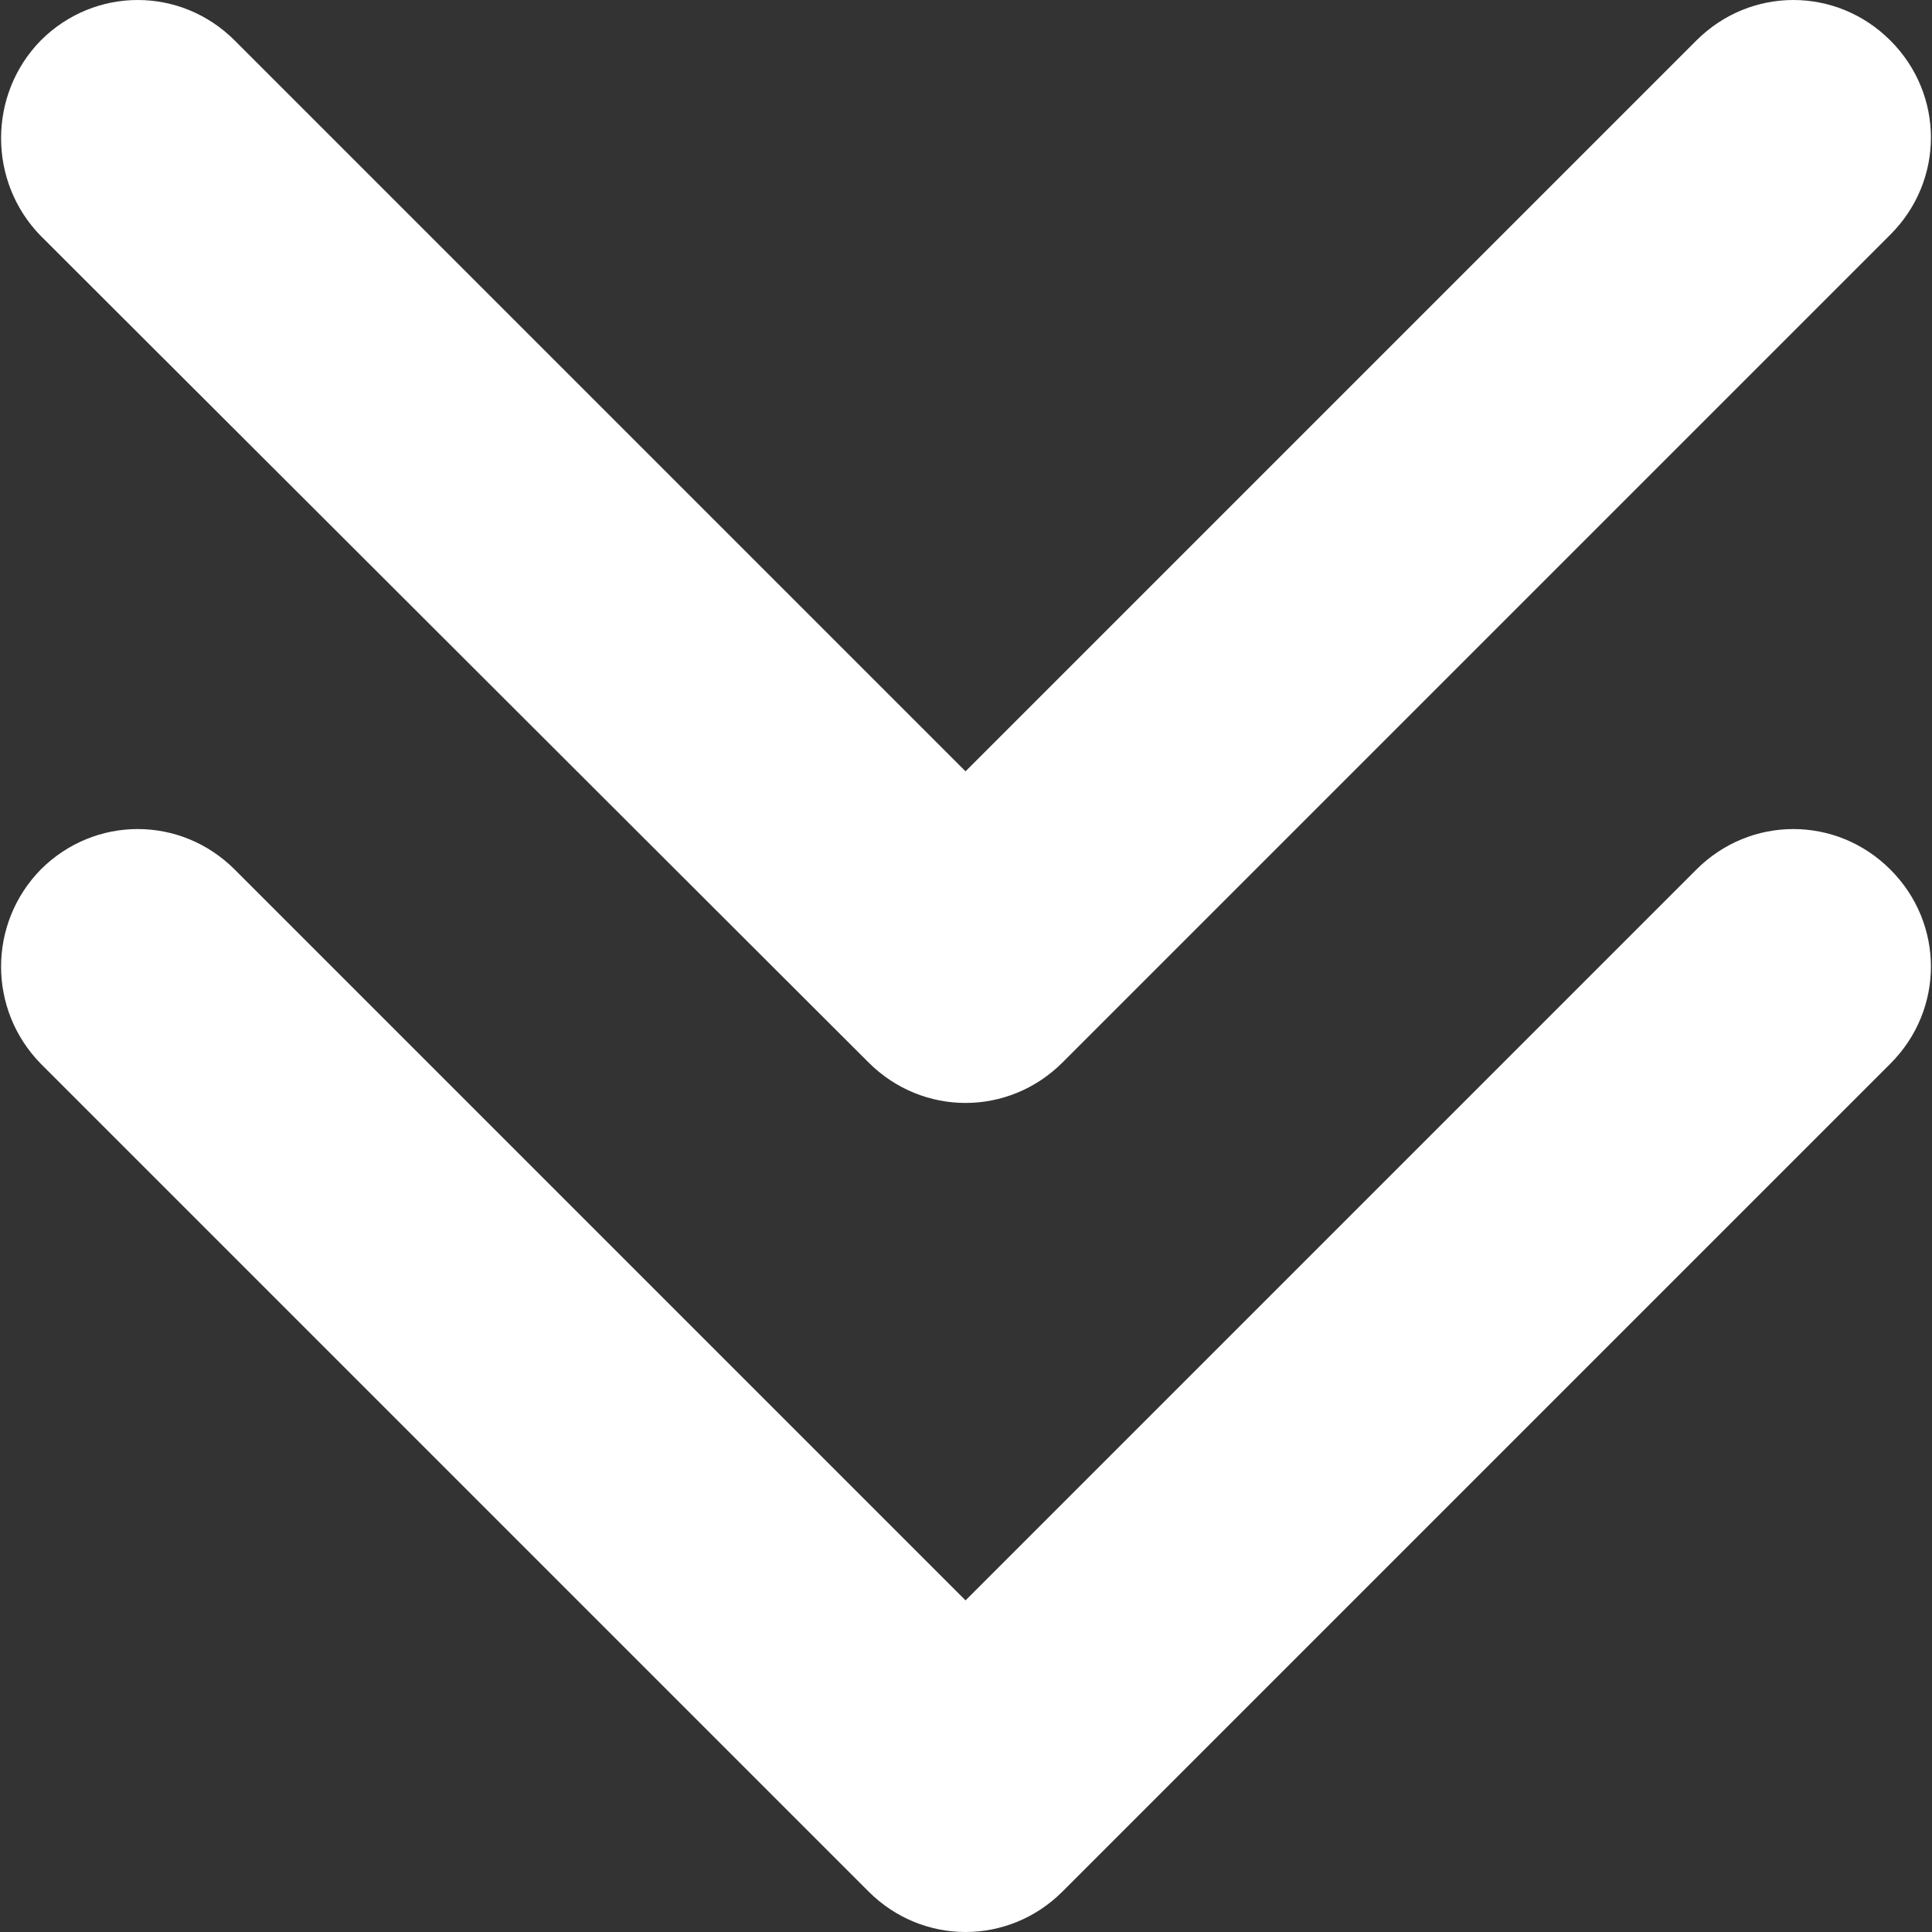
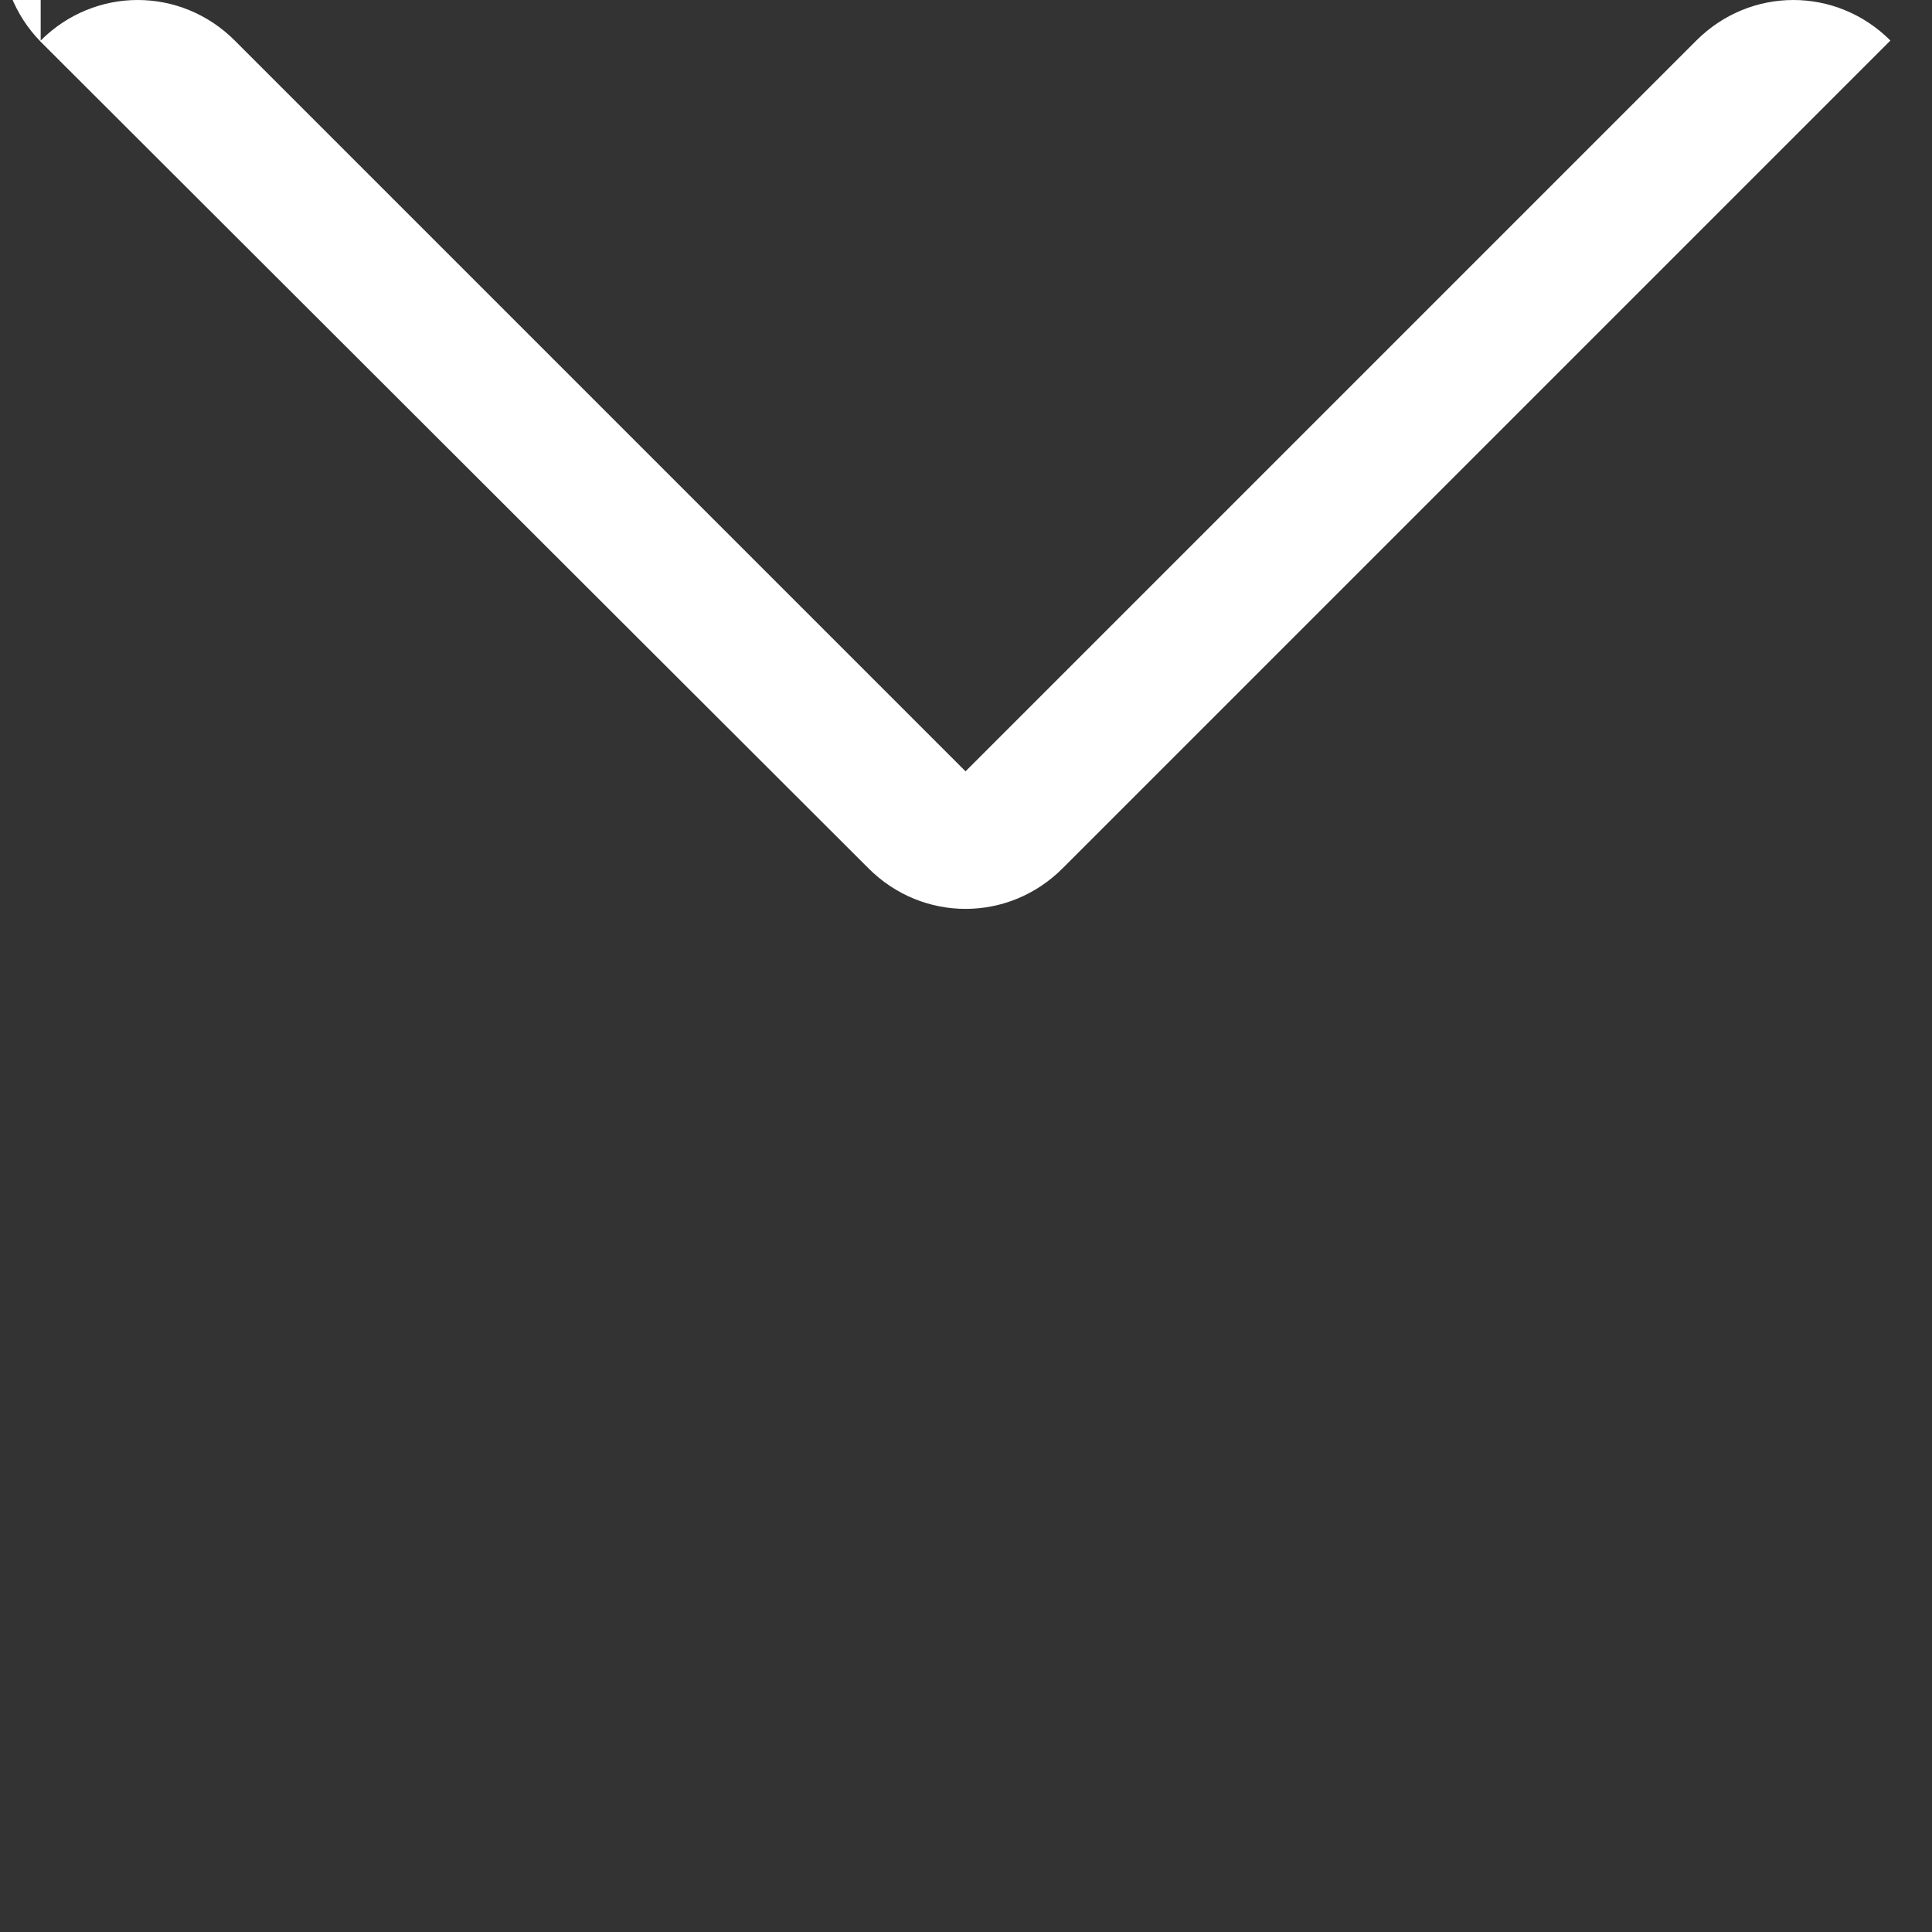
<svg xmlns="http://www.w3.org/2000/svg" id="Capa_1" fill="white" enable-background="new 0 0 358.017 358.017" height="512" viewBox="0 0 358.017 358.017" width="512">
  <rect x="0" y="0" width="358.017" height="358.017" fill="#333333" stroke="none" />
  <g>
    <g>
      <g>
        <g>
-           <path d="m7.54 161.141c10.014-10.014 25.946-10.014 35.961 0l135.423 135.423 135.423-135.423c10.014-10.014 25.946-10.014 35.961 0 10.014 10.014 10.014 25.946 0 35.961l-153.404 153.404c-10.014 10.014-25.946 10.014-35.961 0l-153.403-153.403c-9.787-10.014-9.787-25.946 0-35.962z" />
-         </g>
+           </g>
        <g>
-           <path d="m7.54 7.511c10.014-10.014 25.946-10.014 35.961 0l135.423 135.423 135.422-135.423c10.014-10.014 25.946-10.014 35.961 0s10.014 25.946 0 35.961l-153.403 153.403c-10.014 10.014-25.946 10.014-35.961 0l-153.403-153.175c-9.787-10.015-9.787-26.174 0-36.189z" />
+           <path d="m7.54 7.511c10.014-10.014 25.946-10.014 35.961 0l135.423 135.423 135.422-135.423c10.014-10.014 25.946-10.014 35.961 0l-153.403 153.403c-10.014 10.014-25.946 10.014-35.961 0l-153.403-153.175c-9.787-10.015-9.787-26.174 0-36.189z" />
        </g>
      </g>
    </g>
  </g>
</svg>